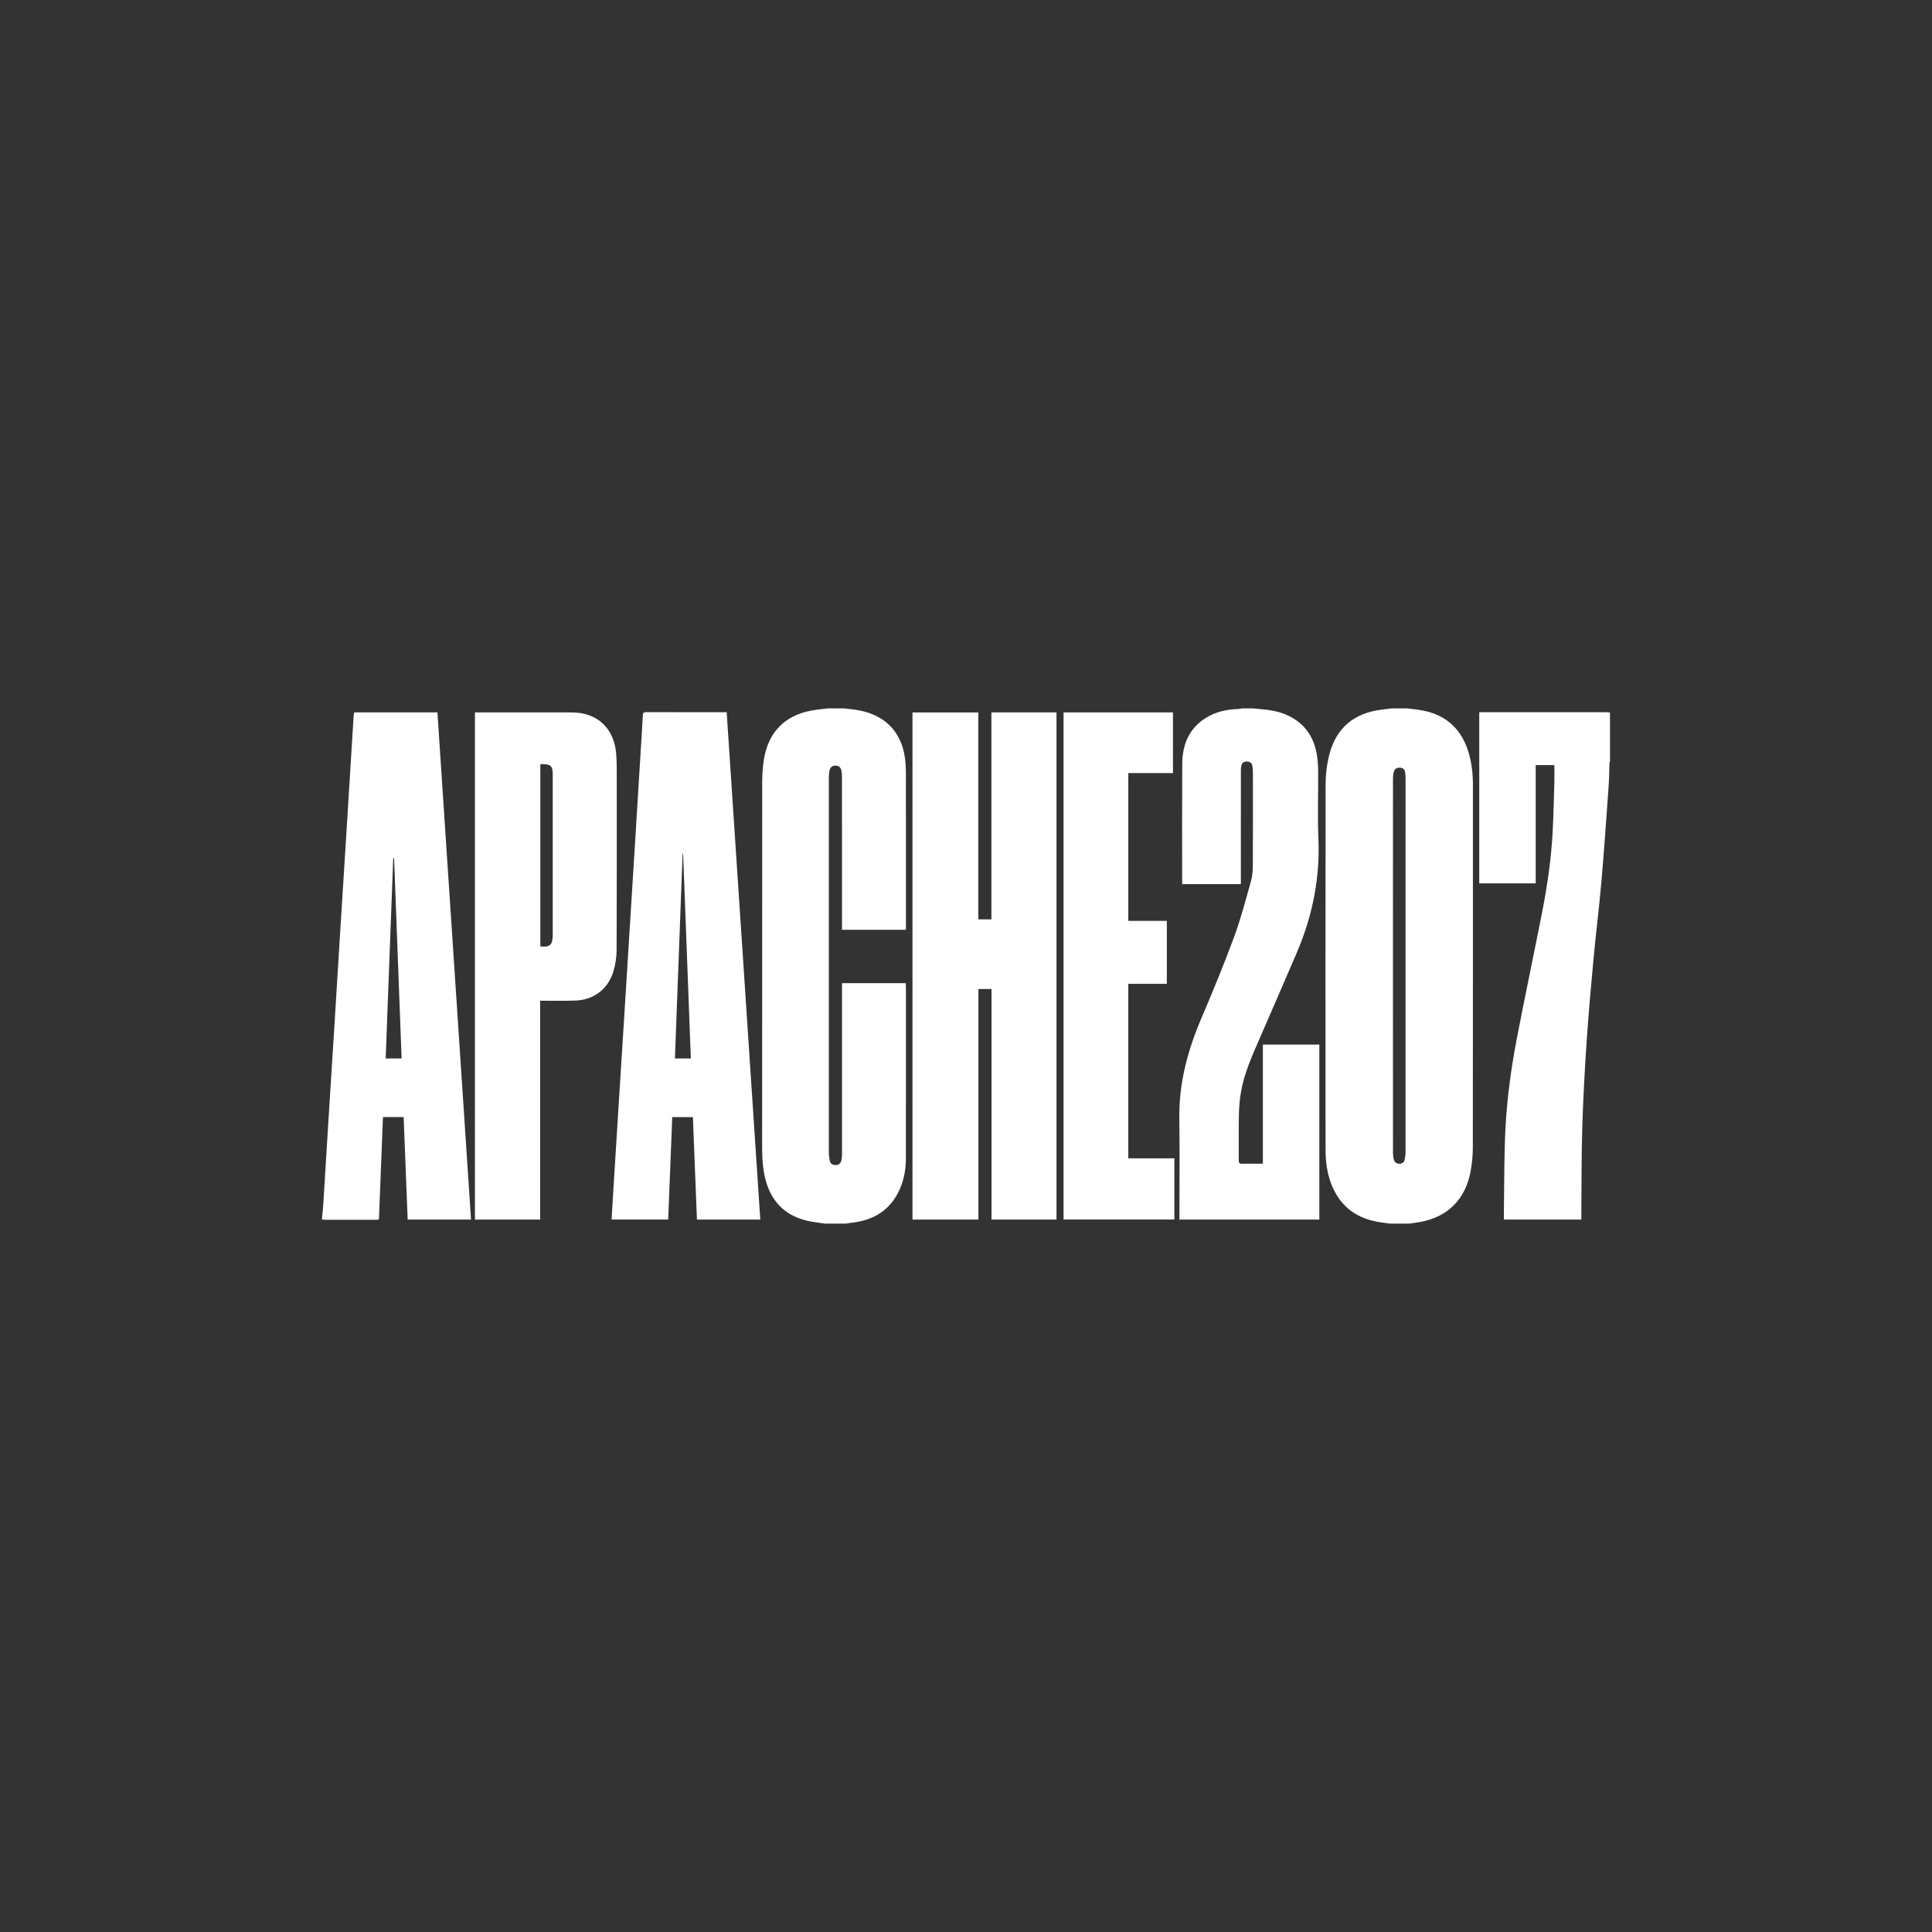
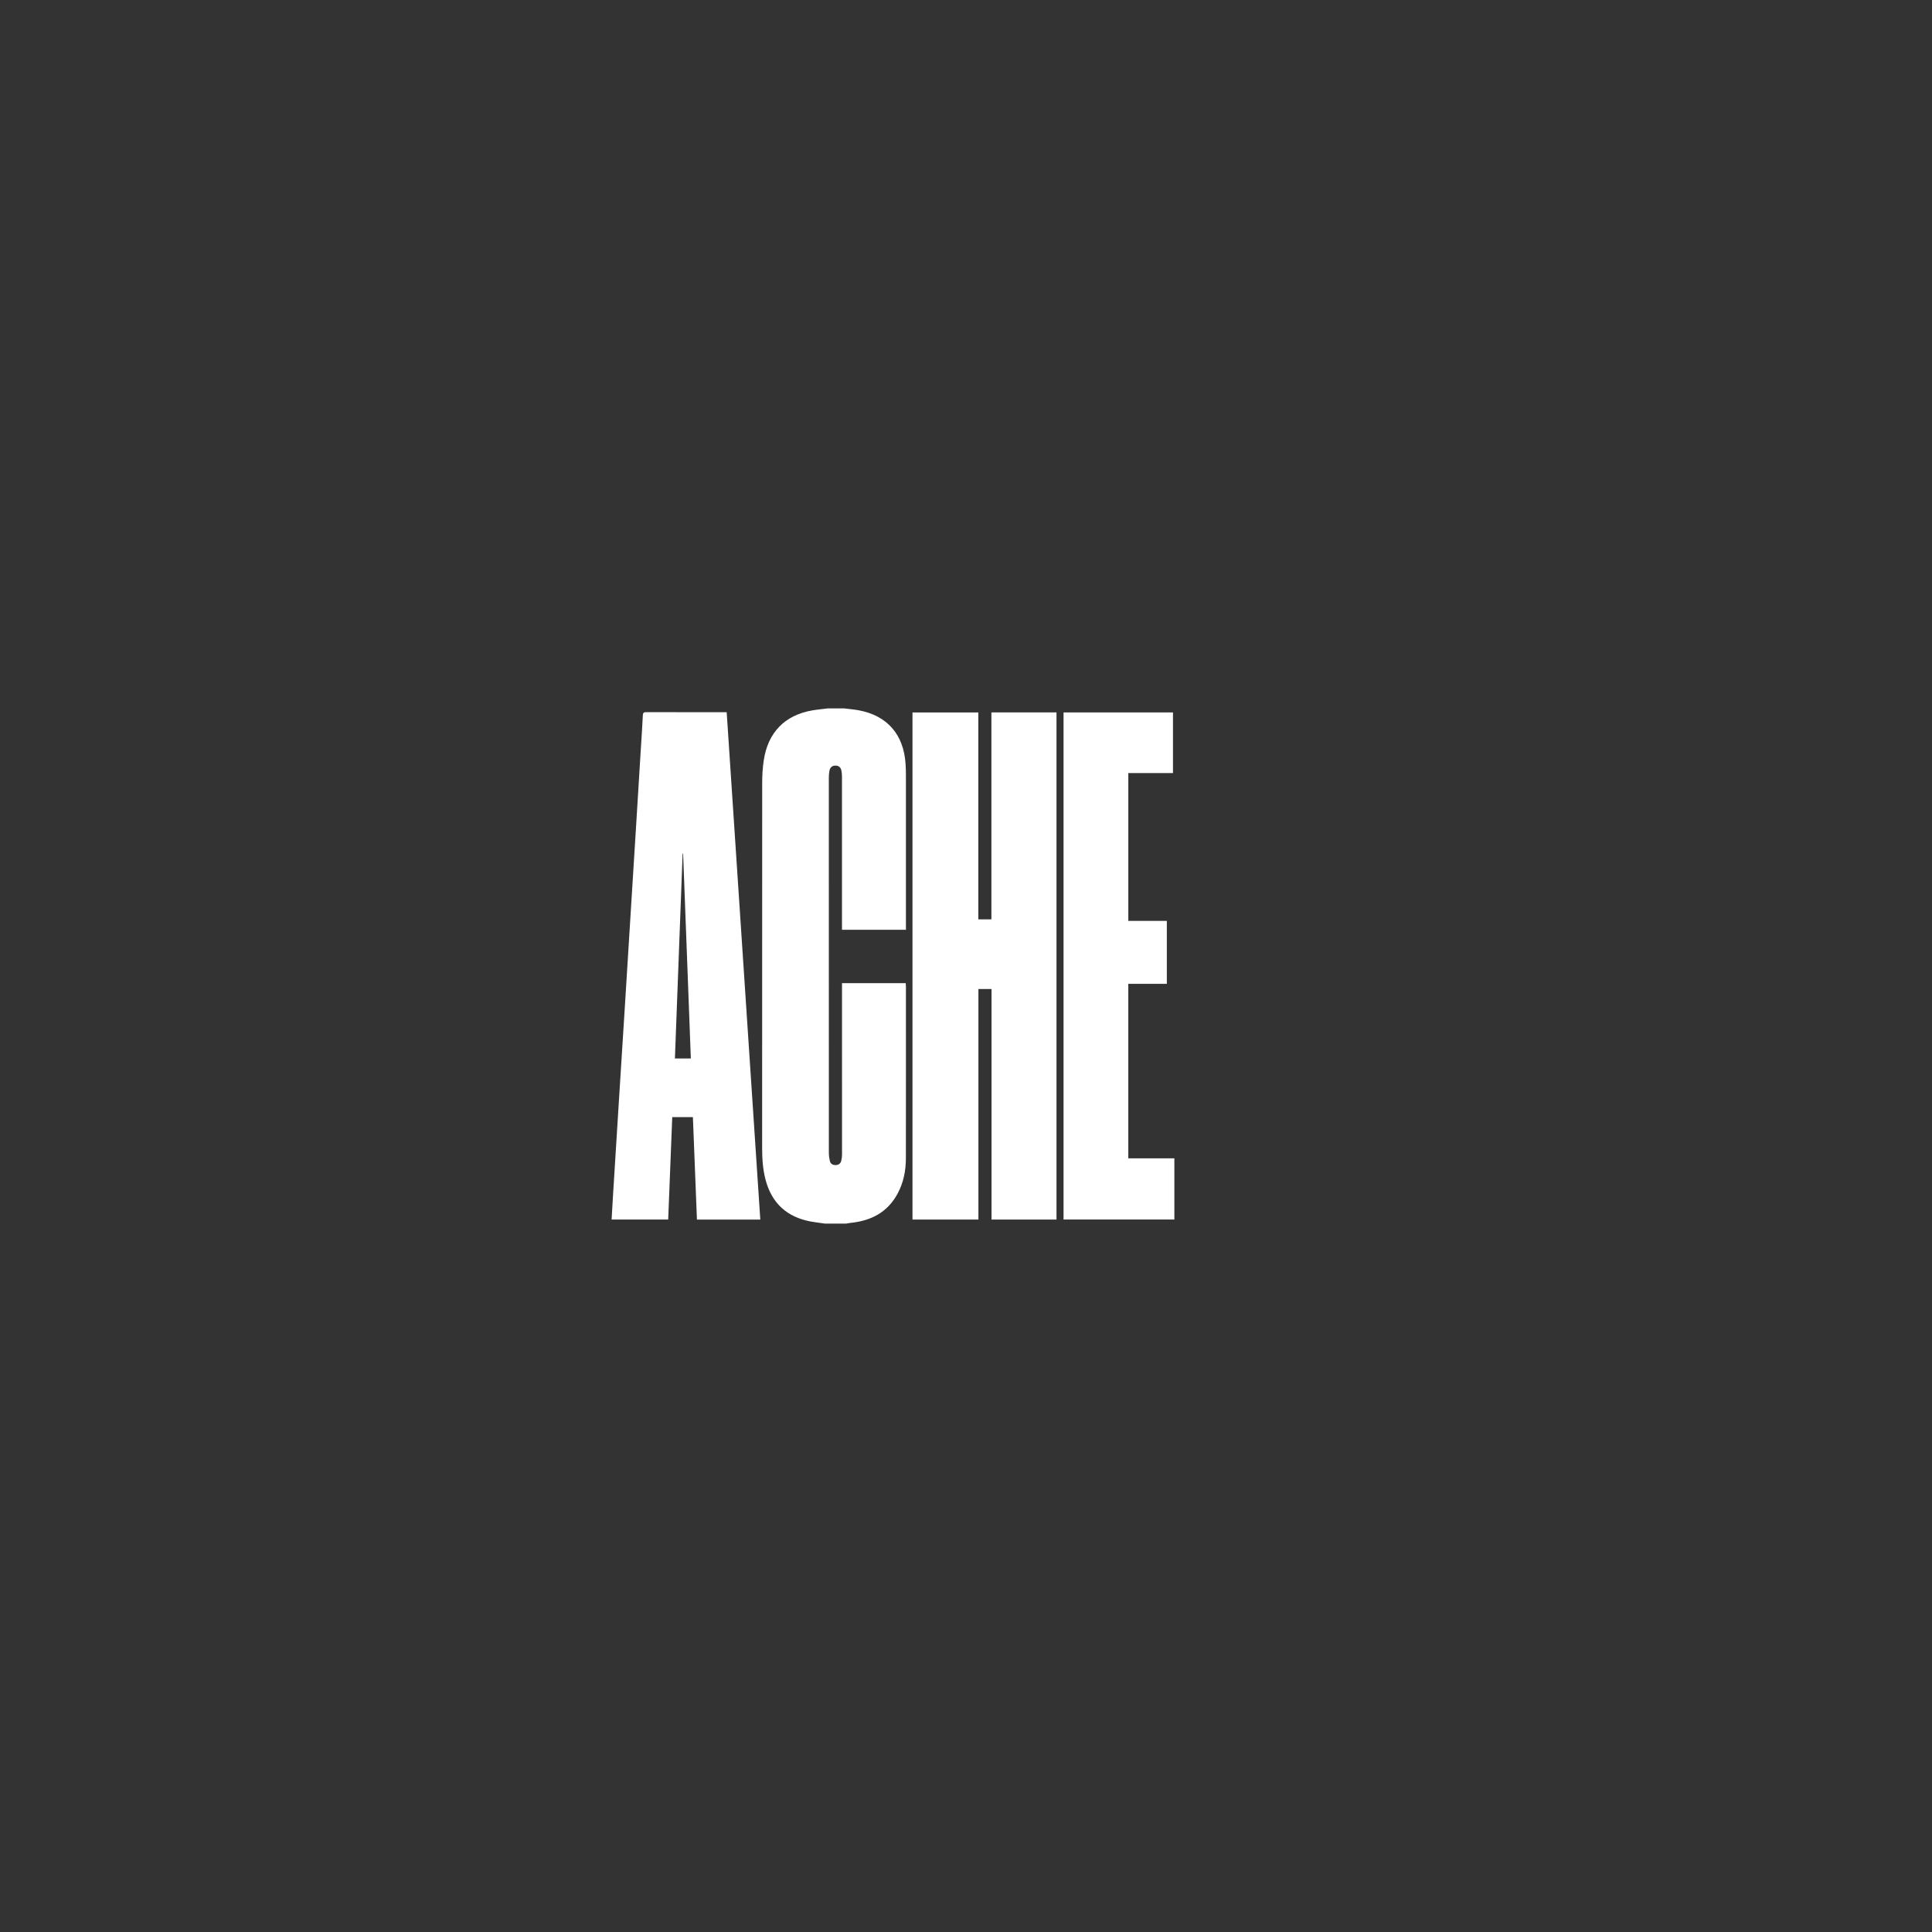
<svg xmlns="http://www.w3.org/2000/svg" width="180" height="180" viewBox="0 0 180 180" fill="none">
  <rect x="0" y="0" width="180" height="180" fill="#333333" stroke="none" />
-   <path d="M136.778 69.957C136.044 67.691 134.471 66.459 132.172 66.13C131.821 66.079 131.466 66.043 131.114 66H129.651C129.204 66.058 128.755 66.099 128.313 66.176C125.772 66.617 124.284 68.179 123.756 70.694C123.594 71.466 123.505 72.268 123.504 73.057C123.488 84.4 123.489 95.743 123.498 107.085C123.5 108.595 123.75 110.062 124.558 111.373C125.483 112.875 126.881 113.608 128.561 113.871C128.86 113.918 129.161 113.957 129.46 113.999H131.304C131.657 113.947 132.012 113.908 132.362 113.841C134.91 113.356 136.542 111.715 137.014 109.114C137.144 108.4 137.219 107.665 137.22 106.938C137.232 95.681 137.229 84.423 137.229 73.165C137.229 72.074 137.115 70.999 136.778 69.957L136.778 69.957ZM130.951 107.322C130.951 107.566 130.917 107.814 130.866 108.053C130.817 108.287 130.644 108.421 130.406 108.426C130.151 108.431 129.94 108.317 129.866 108.061C129.807 107.858 129.781 107.639 129.781 107.427C129.777 101.6 129.778 95.772 129.778 89.945C129.778 84.118 129.777 78.334 129.781 72.528C129.781 72.326 129.799 72.117 129.852 71.924C129.933 71.625 130.155 71.499 130.458 71.522C130.771 71.546 130.895 71.752 130.925 72.037C130.944 72.218 130.953 72.401 130.953 72.583C130.955 84.163 130.955 95.742 130.951 107.321V107.322Z" fill="white" />
  <path d="M84.387 91.599H78.448C78.448 91.714 78.448 91.809 78.448 91.904C78.45 97.129 78.452 102.354 78.45 107.578C78.45 107.769 78.423 107.965 78.376 108.15C78.31 108.406 78.132 108.541 77.864 108.547C77.585 108.554 77.379 108.435 77.314 108.16C77.257 107.912 77.222 107.652 77.222 107.397C77.217 95.745 77.218 84.091 77.22 72.438C77.22 72.225 77.237 72.007 77.279 71.799C77.338 71.501 77.529 71.328 77.838 71.328C78.146 71.328 78.335 71.499 78.393 71.801C78.427 71.978 78.445 72.162 78.445 72.343C78.447 76.977 78.446 81.61 78.446 86.243V86.624H84.403V86.189C84.403 81.523 84.404 76.858 84.402 72.192C84.402 71.849 84.391 71.504 84.369 71.162C84.191 68.433 82.664 66.677 80.021 66.179C79.568 66.094 79.105 66.059 78.647 66.001H77.121C76.632 66.063 76.14 66.106 75.655 66.19C73.103 66.636 71.531 68.261 71.152 70.873C71.055 71.54 71.012 72.221 71.012 72.895C71.004 84.239 71.006 95.583 71.006 106.926C71.006 107.939 71.067 108.943 71.329 109.928C71.915 112.13 73.341 113.393 75.528 113.805C75.971 113.888 76.42 113.935 76.867 114H78.838C78.96 113.979 79.082 113.949 79.205 113.937C81.109 113.752 82.667 112.983 83.622 111.218C84.174 110.197 84.397 109.084 84.399 107.931C84.408 102.599 84.403 97.267 84.403 91.935C84.403 91.822 84.391 91.709 84.385 91.599H84.387Z" fill="white" />
-   <path d="M32.989 66.372C32.974 66.49 32.955 66.594 32.948 66.699C32.876 67.847 32.806 68.993 32.735 70.141C32.58 72.661 32.425 75.181 32.268 77.7C32.087 80.616 31.9 83.532 31.718 86.448C31.54 89.31 31.368 92.174 31.189 95.036C31.008 97.941 30.82 100.846 30.64 103.752C30.461 106.625 30.289 109.499 30.109 112.372C30.086 112.744 30.037 113.114 30 113.485V113.614C30.094 113.625 30.188 113.645 30.282 113.645C31.872 113.646 33.461 113.646 35.051 113.645C35.131 113.645 35.211 113.626 35.305 113.614C35.431 110.419 35.556 107.246 35.68 104.073H37.606C37.732 107.27 37.857 110.45 37.982 113.626H43.885C42.841 97.863 41.798 82.122 40.754 66.372H32.989V66.372ZM35.933 98.615C36.168 92.379 36.402 86.163 36.636 79.947L36.714 79.945C36.948 86.163 37.182 92.38 37.417 98.615H35.933Z" fill="white" />
-   <path d="M117.659 108.419C116.984 108.419 116.351 108.41 115.718 108.424C115.484 108.429 115.41 108.36 115.412 108.115C115.423 106.664 115.395 105.212 115.427 103.761C115.443 103.045 115.513 102.322 115.641 101.618C115.94 99.969 116.62 98.45 117.282 96.926C118.469 94.197 119.66 91.471 120.829 88.734C122.282 85.334 122.996 81.796 122.831 78.07C122.742 76.052 122.822 74.028 122.811 72.006C122.808 71.492 122.785 70.972 122.712 70.465C122.498 68.992 121.846 67.779 120.569 66.974C119.8 66.489 118.948 66.243 118.057 66.131C117.62 66.076 117.18 66.043 116.742 66H115.725C115.613 66.018 115.503 66.048 115.391 66.052C114.316 66.088 113.285 66.303 112.358 66.877C110.773 67.859 110.156 69.383 110.146 71.186C110.124 74.799 110.139 78.412 110.139 82.025V82.371H115.608C115.608 82.228 115.608 82.103 115.608 81.977C115.608 78.579 115.608 75.181 115.61 71.783C115.61 71.634 115.622 71.482 115.654 71.337C115.713 71.068 115.904 70.947 116.165 70.947C116.427 70.947 116.617 71.072 116.676 71.339C116.713 71.504 116.729 71.679 116.729 71.849C116.733 74.699 116.74 77.548 116.724 80.397C116.721 80.953 116.705 81.53 116.559 82.059C116.066 83.834 115.596 85.623 114.959 87.348C114.021 89.888 112.984 92.394 111.923 94.885C110.652 97.867 109.826 100.926 109.875 104.208C109.92 107.228 109.885 110.25 109.885 113.272V113.624H122.921V97.321H117.659V108.42L117.659 108.419Z" fill="white" />
-   <path d="M149.623 66.356C145.808 66.354 141.994 66.355 138.179 66.355C138.065 66.355 137.95 66.355 137.819 66.355V82.3H143.078V71.284H144.817C144.817 71.85 144.83 72.405 144.814 72.959C144.771 74.441 144.736 75.923 144.662 77.403C144.533 79.982 144.162 82.532 143.663 85.062C142.895 88.956 142.077 92.839 141.323 96.736C140.698 99.965 140.291 103.226 140.202 106.519C140.14 108.785 140.139 111.052 140.111 113.319C140.11 113.414 140.121 113.508 140.128 113.624H147.329C147.329 113.51 147.328 113.415 147.329 113.319C147.354 110.568 147.334 107.815 147.416 105.066C147.495 102.383 147.644 99.701 147.824 97.023C148.002 94.388 148.239 91.755 148.485 89.125C148.703 86.783 149.002 84.449 149.204 82.106C149.463 79.122 149.665 76.132 149.879 73.144C149.928 72.47 149.924 71.792 149.949 71.115C149.952 71.044 149.982 70.974 150 70.904V66.387C149.874 66.376 149.748 66.356 149.622 66.356H149.623Z" fill="white" />
  <path d="M91.147 85.655V66.378H85.014V113.623H91.156V92.144H92.378V113.624H98.432V66.373H92.367V85.655H91.147Z" fill="white" />
  <path d="M105.12 91.661H108.711V85.797H105.122V72.025H109.283V66.375H99.089V113.619H109.413V107.919H105.121V91.661H105.12Z" fill="white" />
  <path d="M66.536 66.354C64.438 66.354 62.34 66.356 60.242 66.352C60.047 66.352 59.906 66.347 59.893 66.626C59.844 67.699 59.766 68.77 59.7 69.843C59.545 72.373 59.391 74.903 59.234 77.433C59.072 80.048 58.907 82.664 58.745 85.279C58.569 88.11 58.395 90.94 58.218 93.77C58.036 96.675 57.849 99.579 57.667 102.484C57.48 105.453 57.296 108.423 57.112 111.392C57.066 112.129 57.026 112.866 56.982 113.623H62.254C62.38 110.428 62.506 107.256 62.631 104.08H64.556C64.682 107.277 64.807 110.447 64.932 113.624H70.835C69.791 97.863 68.748 82.123 67.703 66.353C67.297 66.353 66.918 66.353 66.538 66.353L66.536 66.354ZM62.88 98.615C63.12 92.241 63.36 85.885 63.599 79.528C63.614 79.528 63.629 79.528 63.644 79.527C63.884 85.883 64.123 92.238 64.364 98.614H62.88L62.88 98.615Z" fill="white" />
-   <path d="M57.449 88.51C57.472 82.844 57.463 77.179 57.46 71.513C57.46 71.084 57.441 70.653 57.407 70.226C57.22 67.853 55.641 66.377 53.297 66.376C50.404 66.375 47.511 66.376 44.618 66.376H44.249V113.625H50.323V93.236C50.476 93.236 50.59 93.236 50.704 93.236C51.69 93.233 52.676 93.261 53.66 93.218C55.34 93.145 56.661 92.133 57.148 90.503C57.339 89.865 57.446 89.176 57.449 88.51L57.449 88.51ZM51.495 87.042C51.495 87.096 51.495 87.15 51.495 87.203C51.484 88.035 51.183 88.293 50.342 88.17V71.197C50.503 71.197 50.629 71.19 50.755 71.198C51.29 71.232 51.465 71.413 51.492 71.956C51.498 72.053 51.496 72.15 51.496 72.246C51.496 77.178 51.496 82.11 51.496 87.042H51.495Z" fill="white" />
</svg>